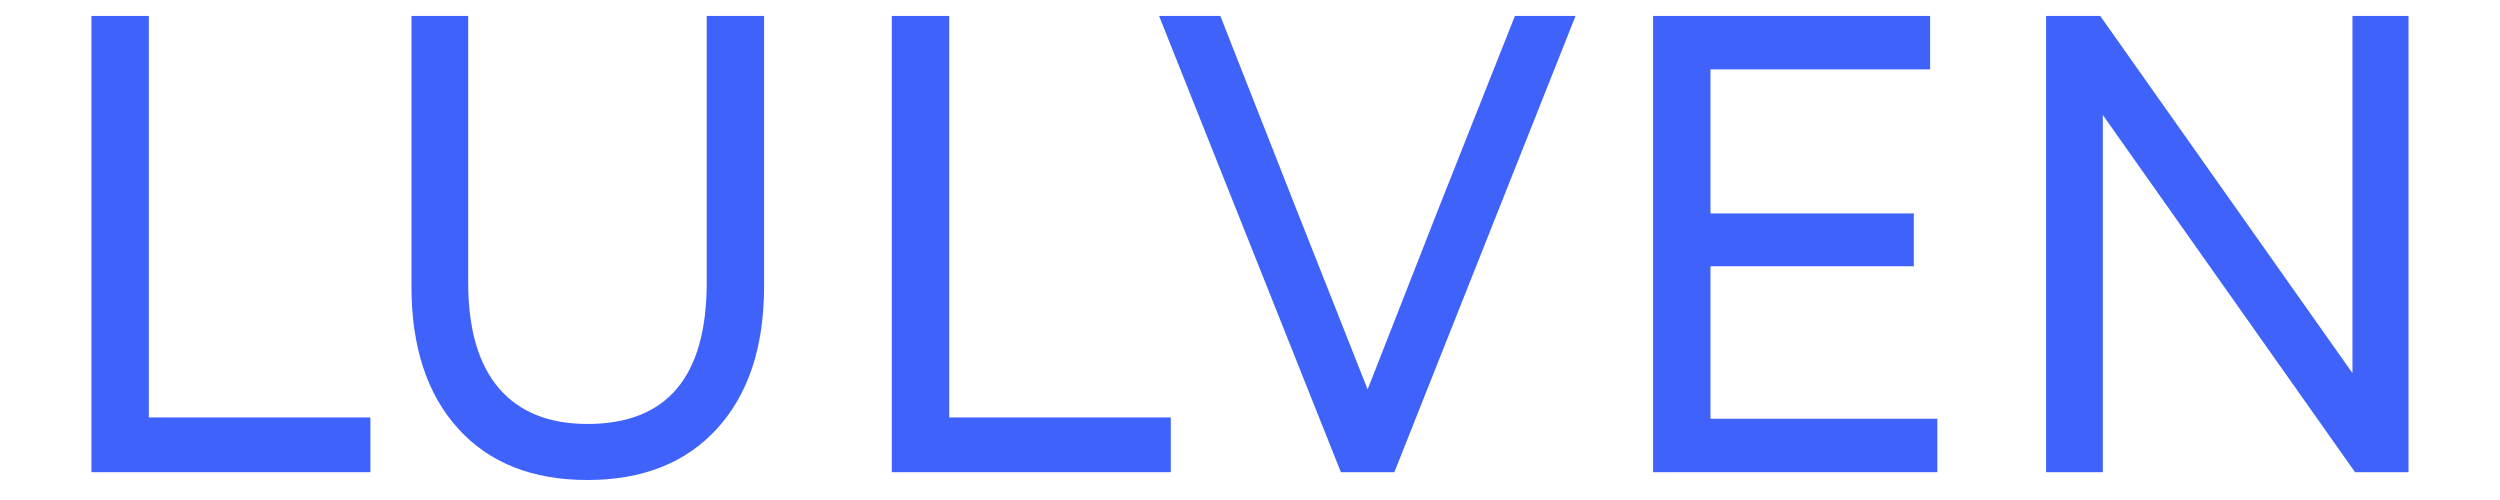
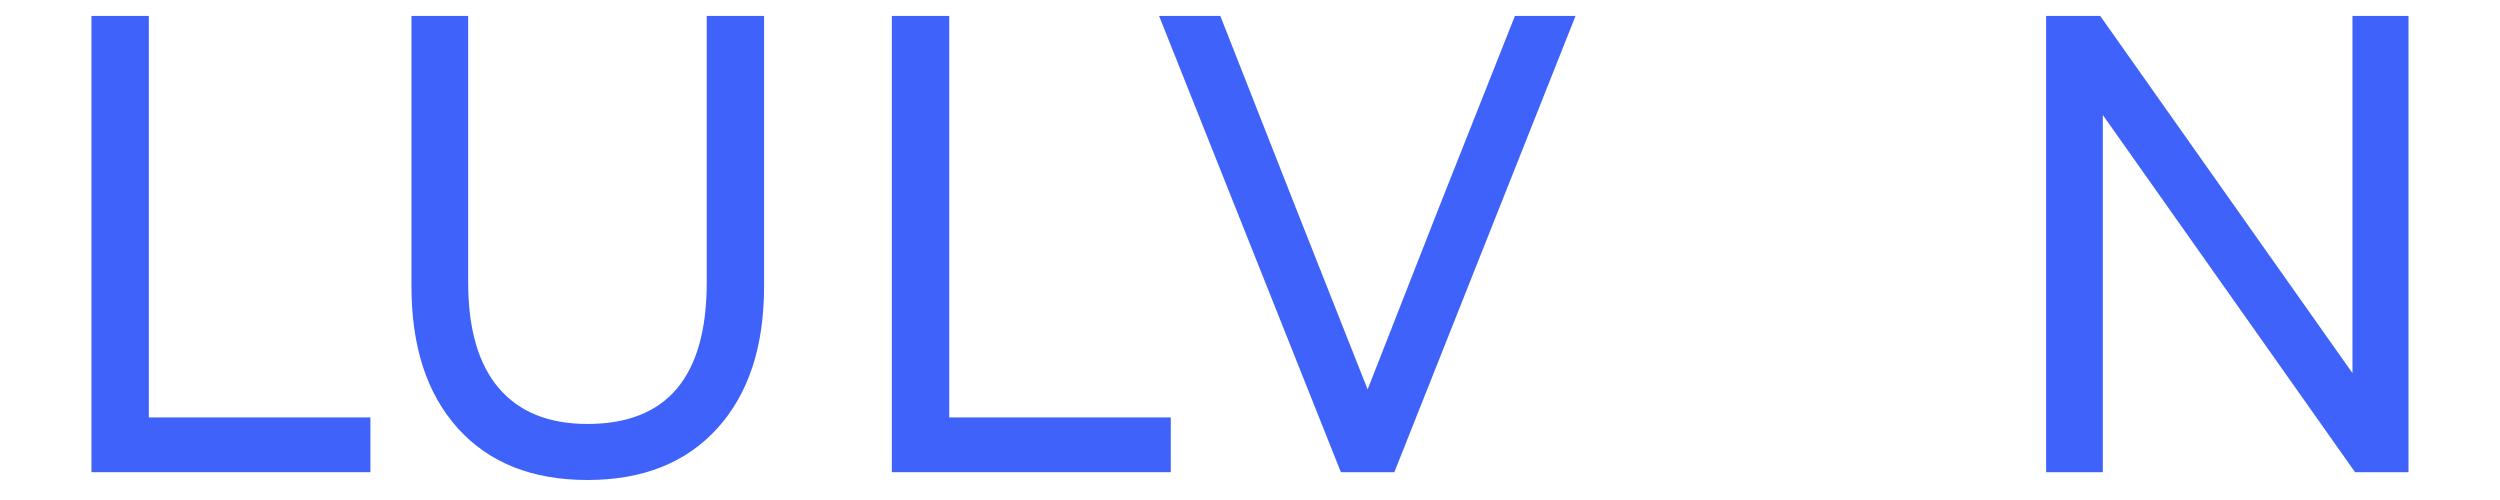
<svg xmlns="http://www.w3.org/2000/svg" version="1.0" preserveAspectRatio="xMidYMid meet" height="200" viewBox="0 0 750 150" zoomAndPan="magnify" width="1000">
  <defs>
    <g />
  </defs>
  <g fill-opacity="1" fill="#3e62fa">
    <g transform="translate(7.494, 141.656)">
      <g>
        <path d="M 19.938 0 L 19.938 -136.875 L 37.156 -136.875 L 37.156 -16.422 L 103.625 -16.422 L 103.625 0 Z M 19.938 0" />
      </g>
    </g>
  </g>
  <g fill-opacity="1" fill="#3e62fa">
    <g transform="translate(105.065, 141.656)">
      <g>
        <path d="M 71.172 2.344 C 54.617 2.344 41.68 -2.801 32.359 -13.094 C 23.035 -23.395 18.375 -37.602 18.375 -55.719 L 18.375 -136.875 L 35.391 -136.875 L 35.391 -56.906 C 35.391 -42.957 38.453 -32.395 44.578 -25.219 C 50.703 -18.051 59.566 -14.469 71.172 -14.469 C 95.023 -14.469 106.953 -28.613 106.953 -56.906 L 106.953 -136.875 L 124.156 -136.875 L 124.156 -55.719 C 124.156 -37.602 119.461 -23.395 110.078 -13.094 C 100.691 -2.801 87.723 2.344 71.172 2.344 Z M 71.172 2.344" />
      </g>
    </g>
  </g>
  <g fill-opacity="1" fill="#3e62fa">
    <g transform="translate(247.608, 141.656)">
      <g>
        <path d="M 19.938 0 L 19.938 -136.875 L 37.156 -136.875 L 37.156 -16.422 L 103.625 -16.422 L 103.625 0 Z M 19.938 0" />
      </g>
    </g>
  </g>
  <g fill-opacity="1" fill="#3e62fa">
    <g transform="translate(344.396, 141.656)">
      <g>
        <path d="M 57.875 0 L 3.328 -136.875 L 21.703 -136.875 L 44.391 -79.188 L 65.891 -24.828 L 87.203 -79.188 L 110.078 -136.875 L 128.266 -136.875 L 73.906 0 Z M 57.875 0" />
      </g>
    </g>
  </g>
  <g fill-opacity="1" fill="#3e62fa">
    <g transform="translate(475.989, 141.656)">
      <g>
-         <path d="M 19.938 0 L 19.938 -136.875 L 103.047 -136.875 L 103.047 -120.844 L 37.156 -120.844 L 37.156 -77.625 L 98.156 -77.625 L 98.156 -61.781 L 37.156 -61.781 L 37.156 -16.031 L 105.203 -16.031 L 105.203 0 Z M 19.938 0" />
-       </g>
+         </g>
    </g>
  </g>
  <g fill-opacity="1" fill="#3e62fa">
    <g transform="translate(593.895, 141.656)">
      <g>
        <path d="M 19.938 0 L 19.938 -136.875 L 36.172 -136.875 L 111.844 -29.719 L 111.844 -136.875 L 128.656 -136.875 L 128.656 0 L 112.625 0 L 36.953 -107.156 L 36.953 0 Z M 19.938 0" />
      </g>
    </g>
  </g>
</svg>